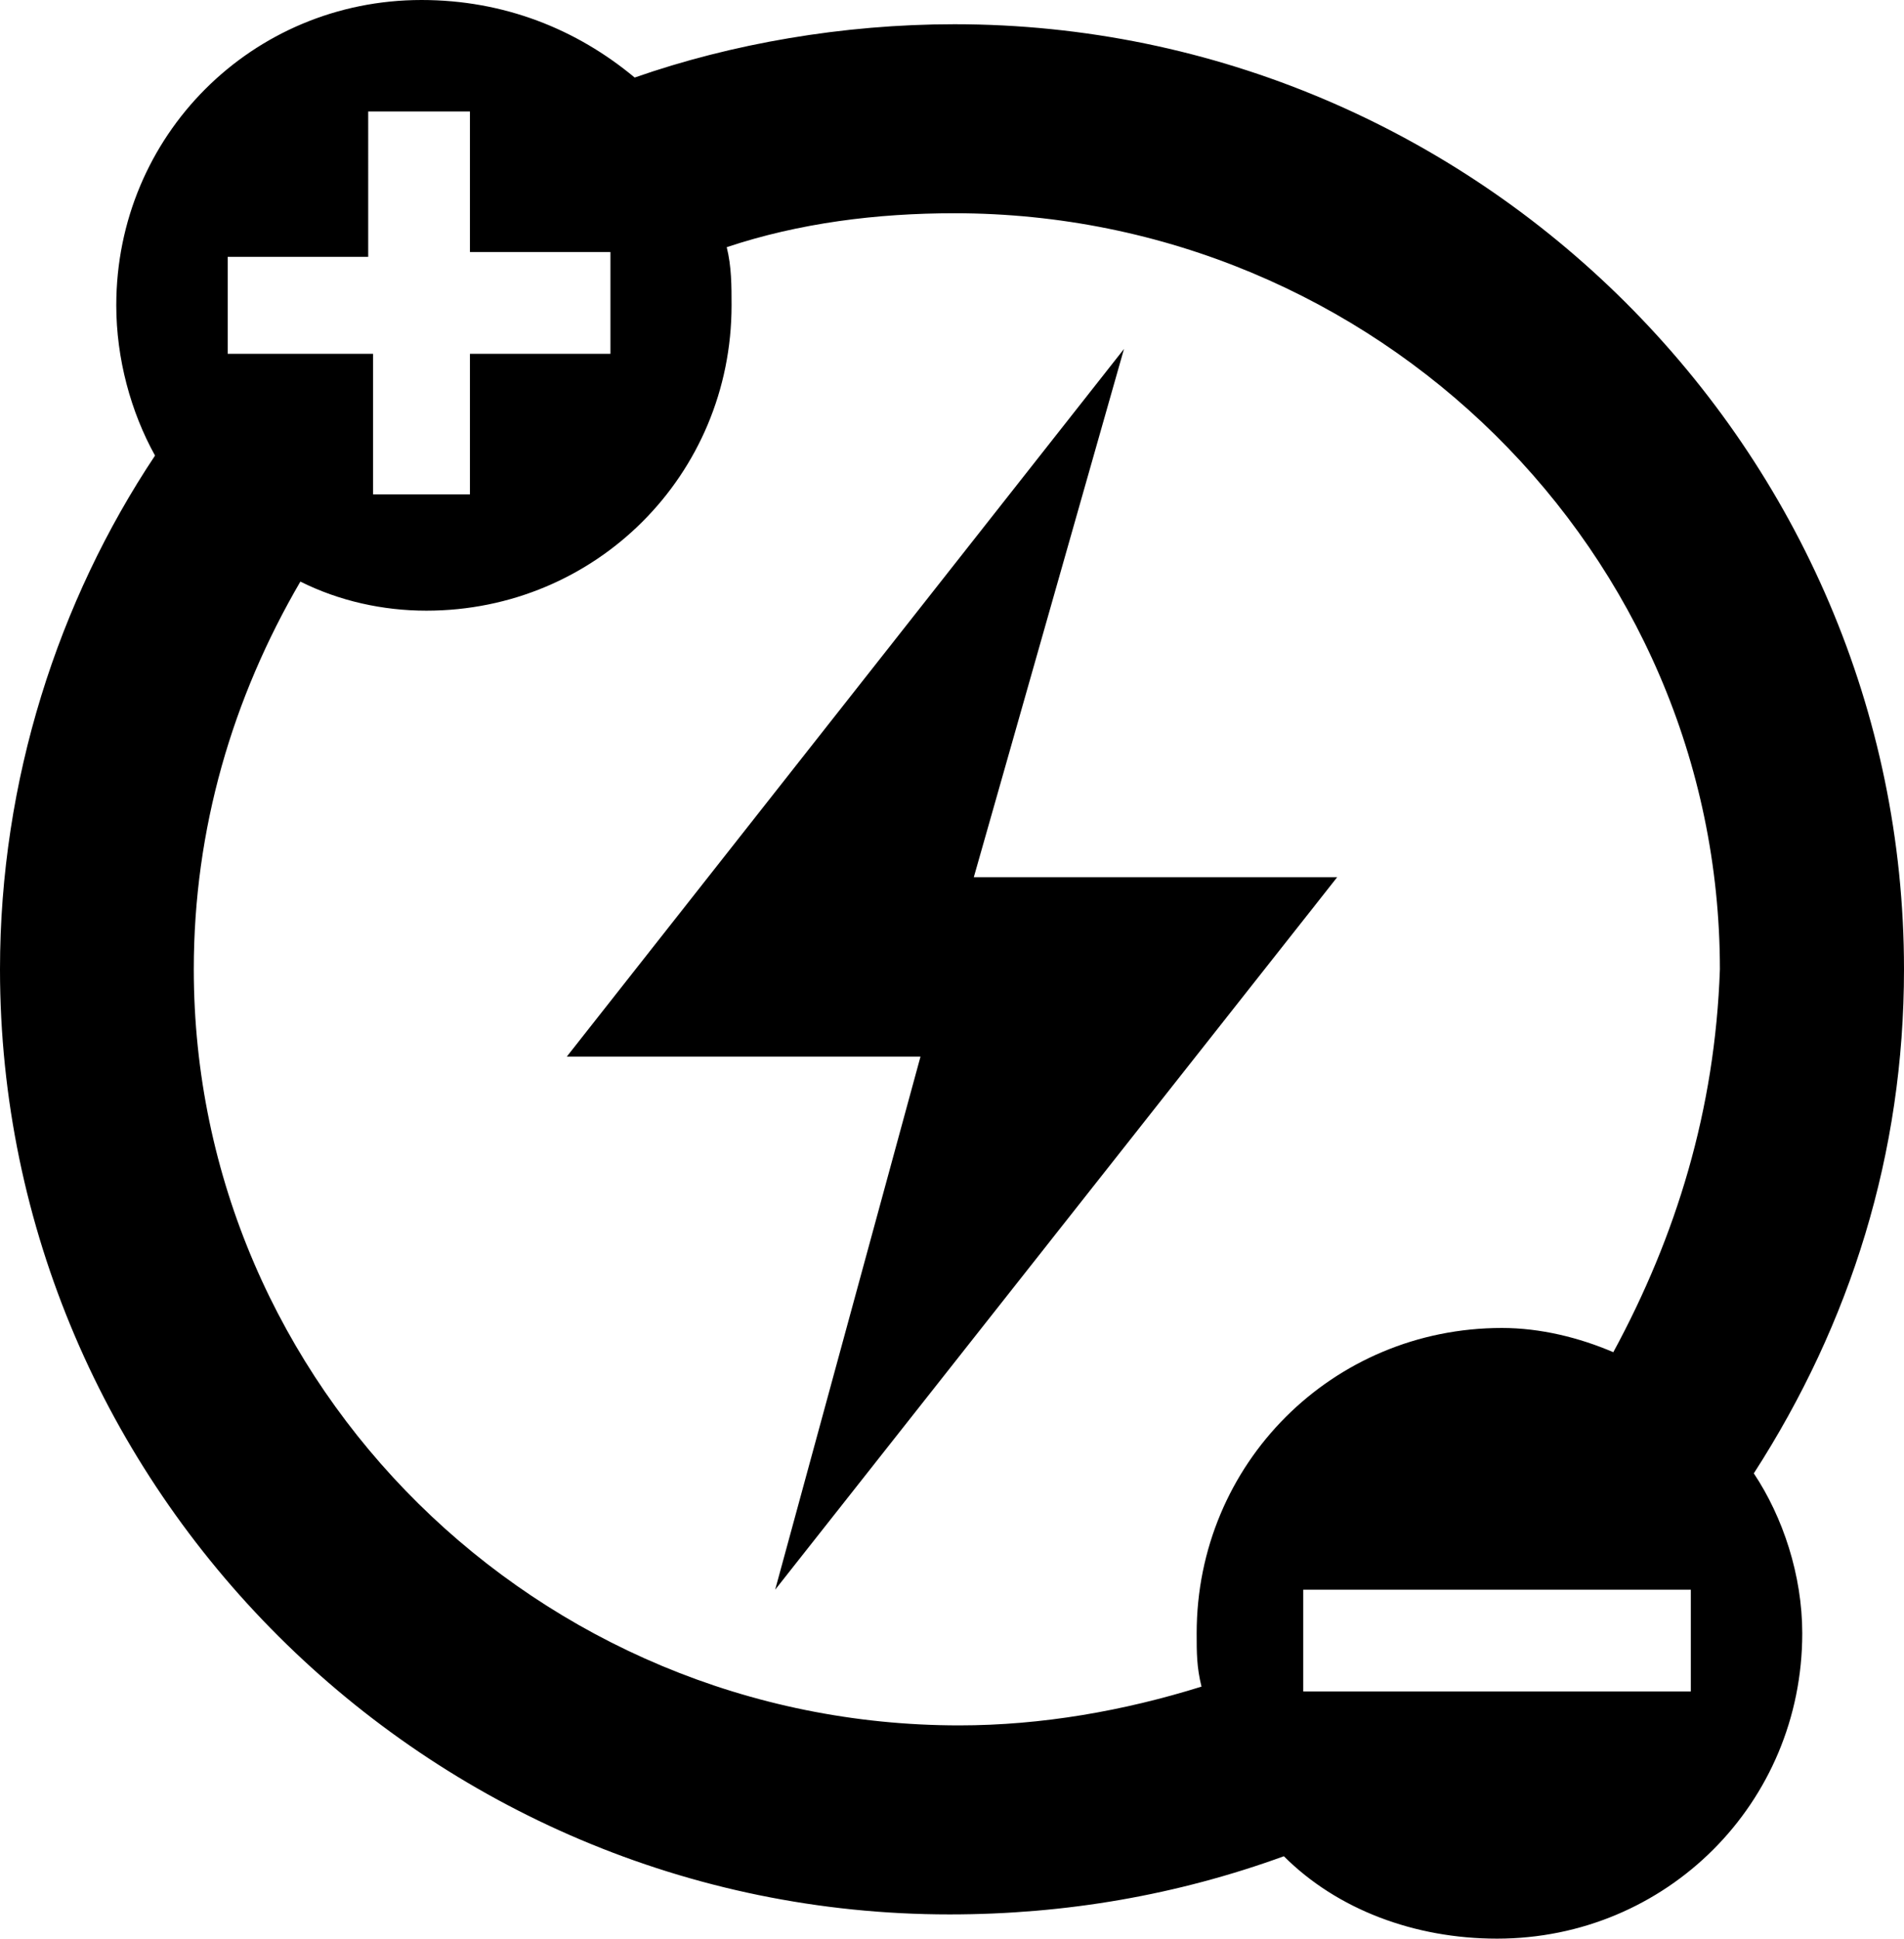
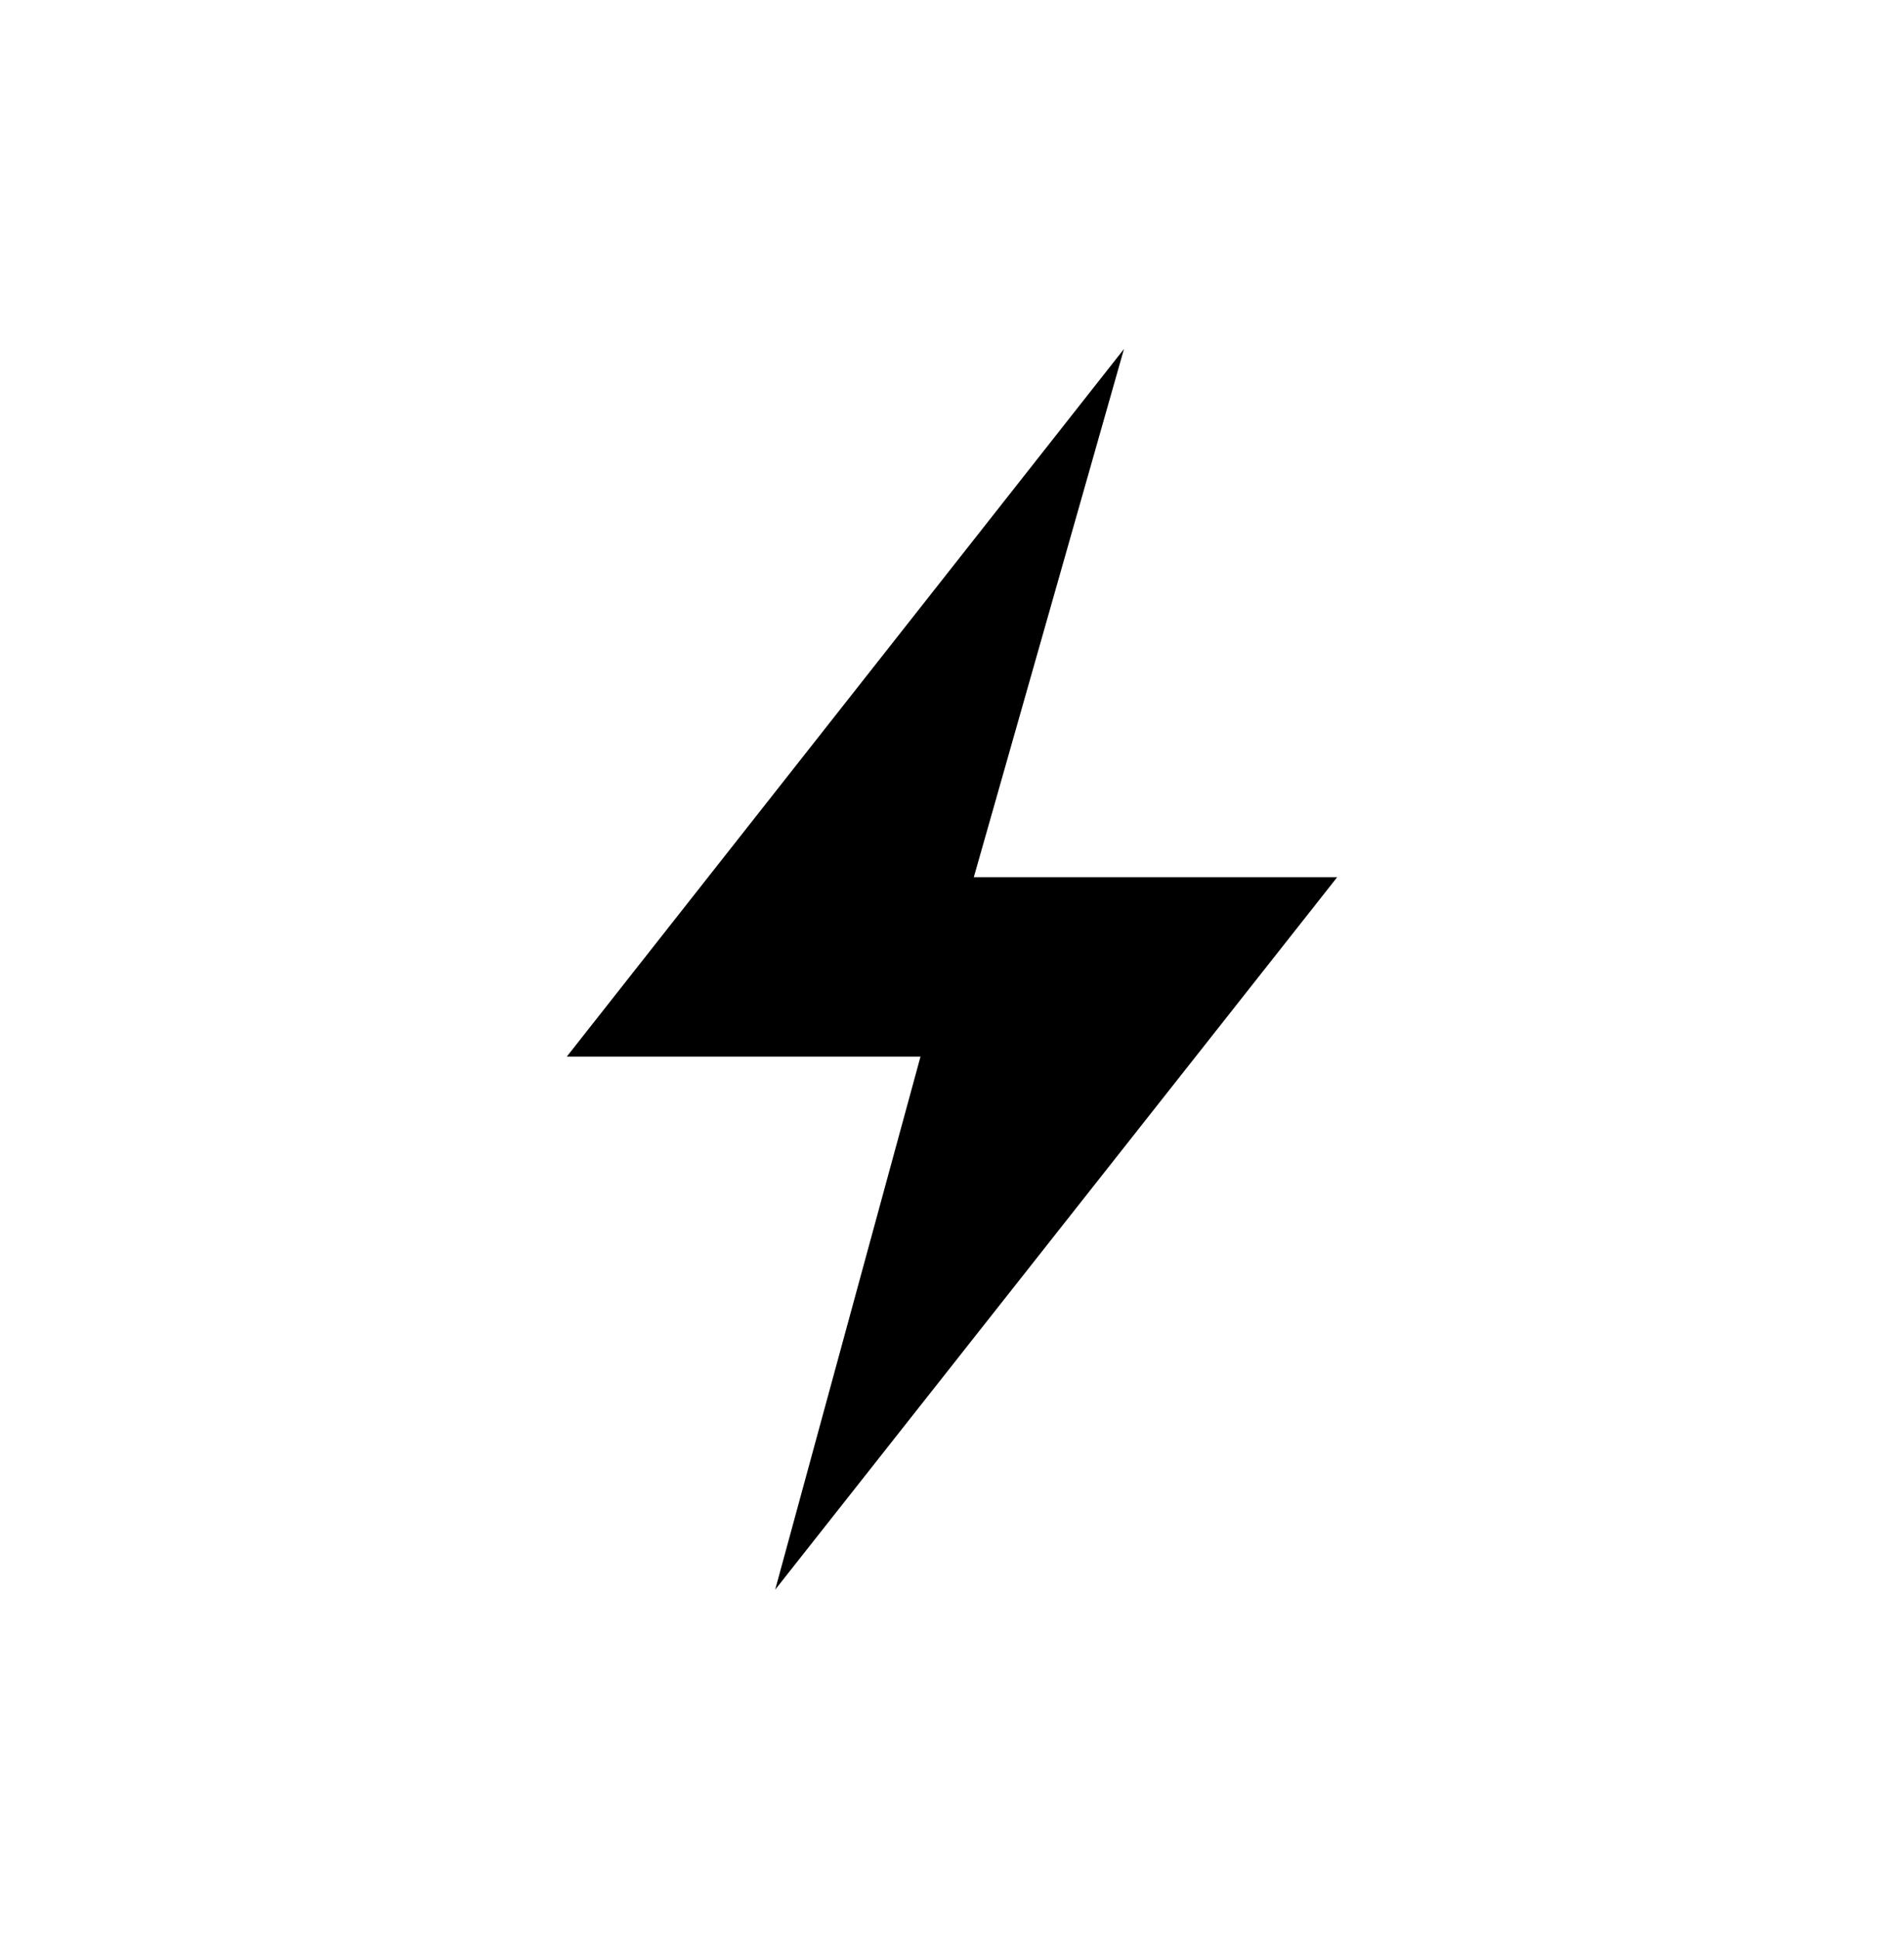
<svg xmlns="http://www.w3.org/2000/svg" xmlns:xlink="http://www.w3.org/1999/xlink" version="1.1" id="Layer_1" x="0px" y="0px" viewBox="0 0 39.3 40" style="enable-background:new 0 0 39.3 40;" xml:space="preserve">
  <style type="text/css">
	.st0{clip-path:url(#SVGID_2_);}
</style>
  <polygon points="23.2,7.2 11.7,21.8 19,21.8 16,32.8 27.6,18.1 20.1,18.1 " />
  <g>
    <defs>
      <rect id="SVGID_1_" y="0" width="39.3" height="40" />
    </defs>
    <clipPath id="SVGID_2_">
      <use xlink:href="#SVGID_1_" style="overflow:visible;" />
    </clipPath>
-     <path class="st0" d="M33.3,27.9c-0.7-0.3-1.5-0.5-2.3-0.5c-3.5,0-6.3,2.8-6.3,6.3c0,0.4,0,0.7,0.1,1.1c-1.6,0.5-3.3,0.8-5,0.8   c-8.7,0-15.8-7-15.8-15.6c0-2.9,0.8-5.6,2.2-8c0.8,0.4,1.7,0.6,2.6,0.6c3.5,0,6.3-2.8,6.3-6.3c0-0.4,0-0.8-0.1-1.2   c1.5-0.5,3.1-0.7,4.7-0.7c8.7,0,15.8,7,15.8,15.6C35.4,22.9,34.6,25.5,33.3,27.9 M34.9,34.9h-8v-2.1h8V34.9z M4.7,5.3h2.9V2.3h2.1   v2.9h2.9v2.1H9.7v2.9H7.7V7.3H4.7V5.3z M39.3,20c0-10.7-8.8-19.5-19.6-19.5c-2.3,0-4.6,0.4-6.6,1.1C11.9,0.6,10.4,0,8.7,0   C5.2,0,2.4,2.8,2.4,6.3c0,1.1,0.3,2.2,0.8,3.1C1.2,12.4,0,16.1,0,20c0,10.7,8.8,19.5,19.6,19.5c2.4,0,4.7-0.4,6.9-1.2   c1.1,1.1,2.7,1.7,4.4,1.7c3.5,0,6.3-2.8,6.3-6.3c0-1.2-0.4-2.4-1-3.3C38.2,27.3,39.3,23.8,39.3,20" />
  </g>
</svg>